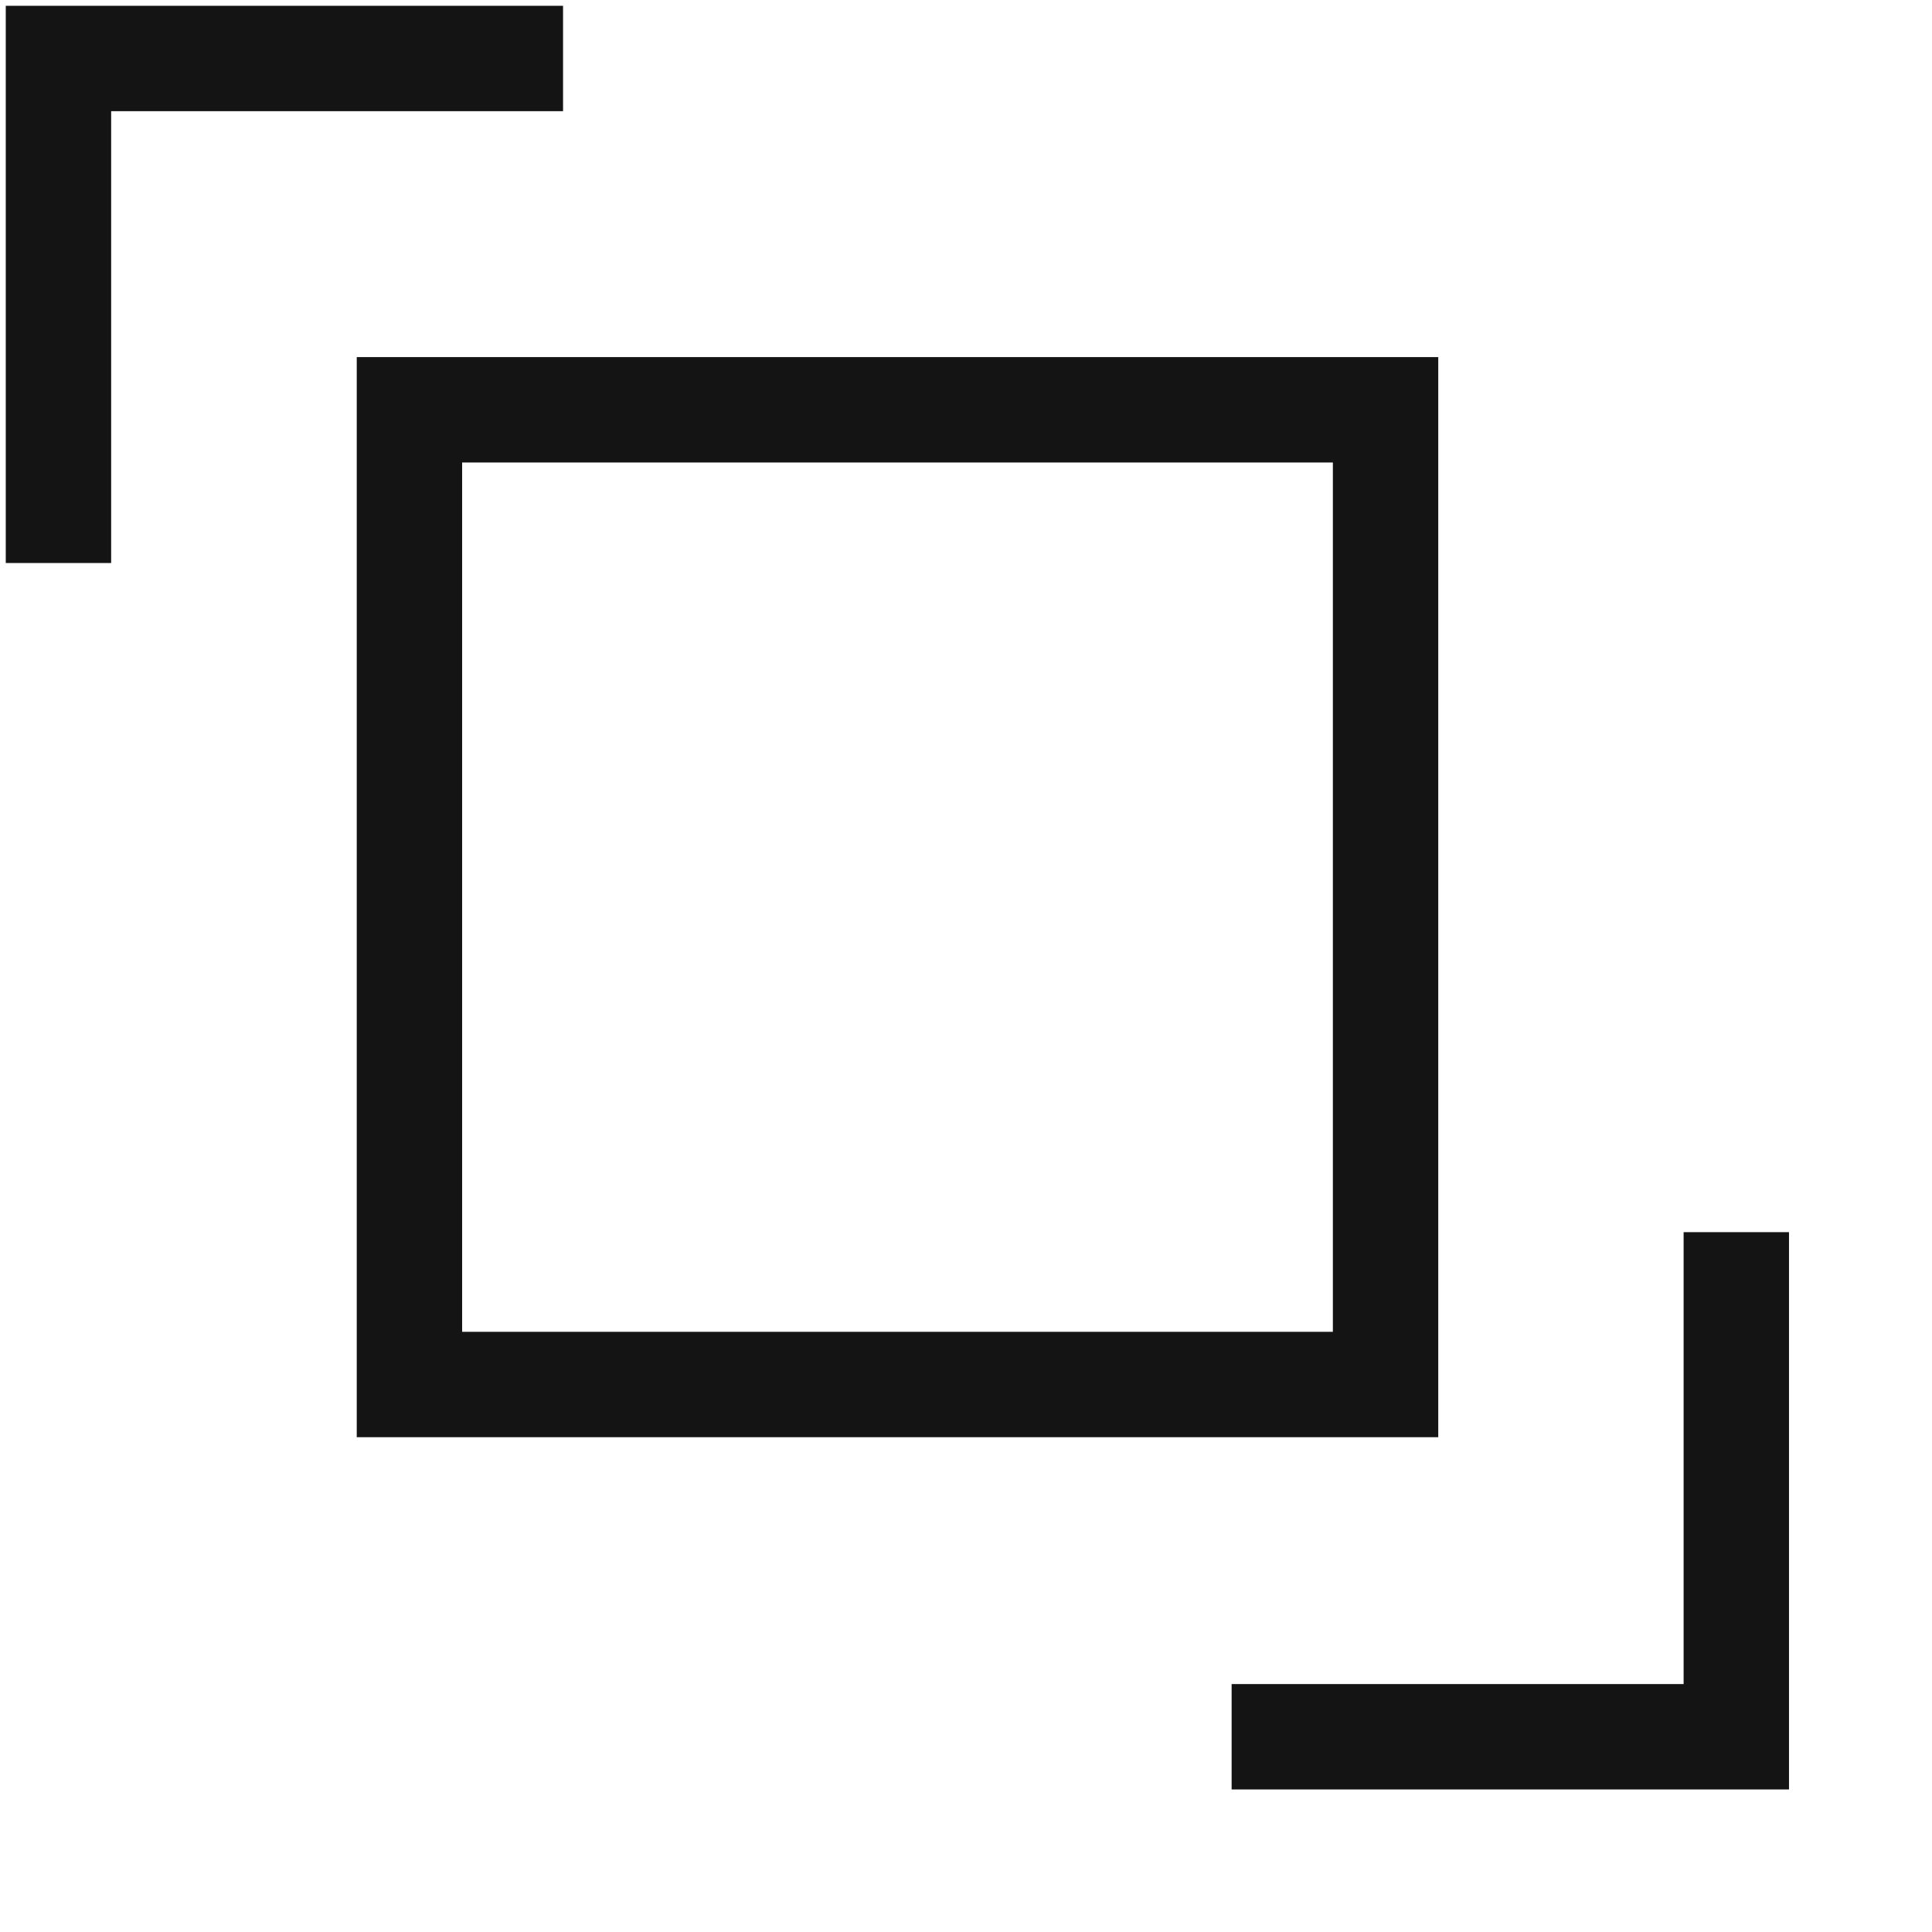
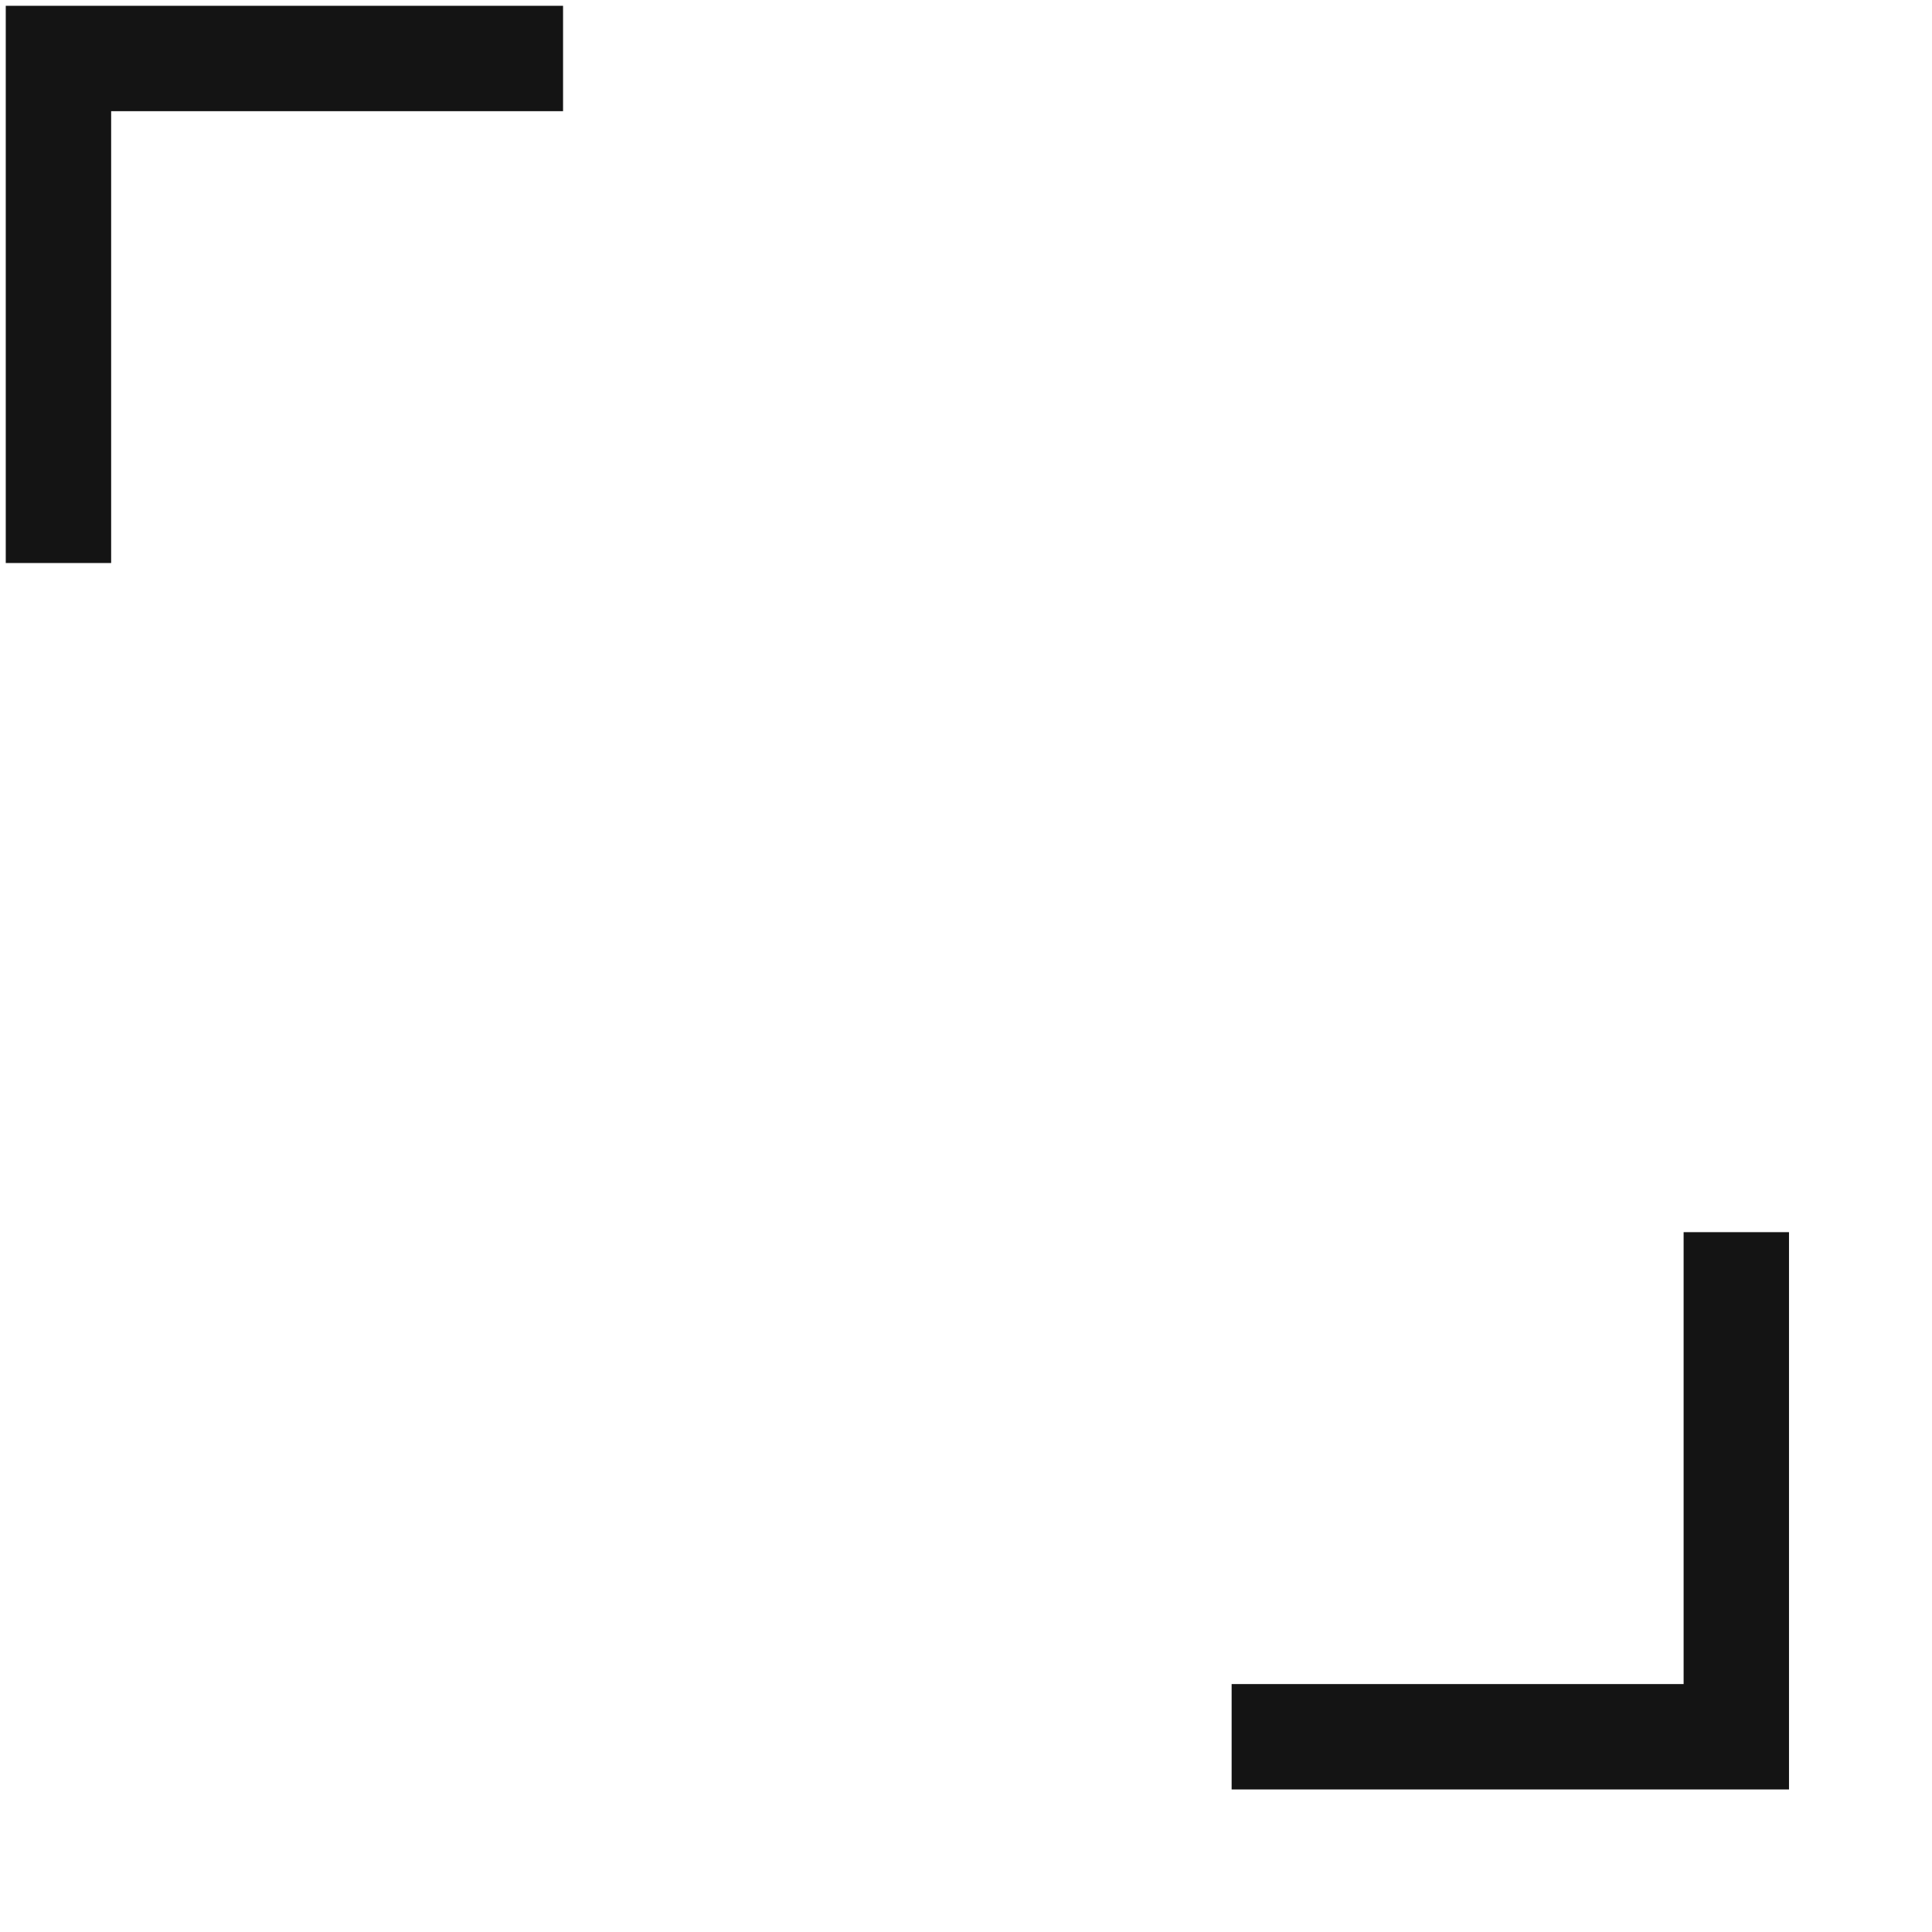
<svg xmlns="http://www.w3.org/2000/svg" width="55" height="55" viewBox="0 0 55 55" fill="none">
  <path d="M49.429 35.077V49.442H35.062" stroke="#141414" stroke-width="3" stroke-miterlimit="10" />
  <path d="M1.664 16.028V1.665H16.029" stroke="#141414" stroke-width="3" stroke-miterlimit="10" />
-   <path d="M39.444 11.666H11.656V39.414H39.444V11.666Z" stroke="#141414" stroke-width="3" stroke-miterlimit="10" />
</svg>